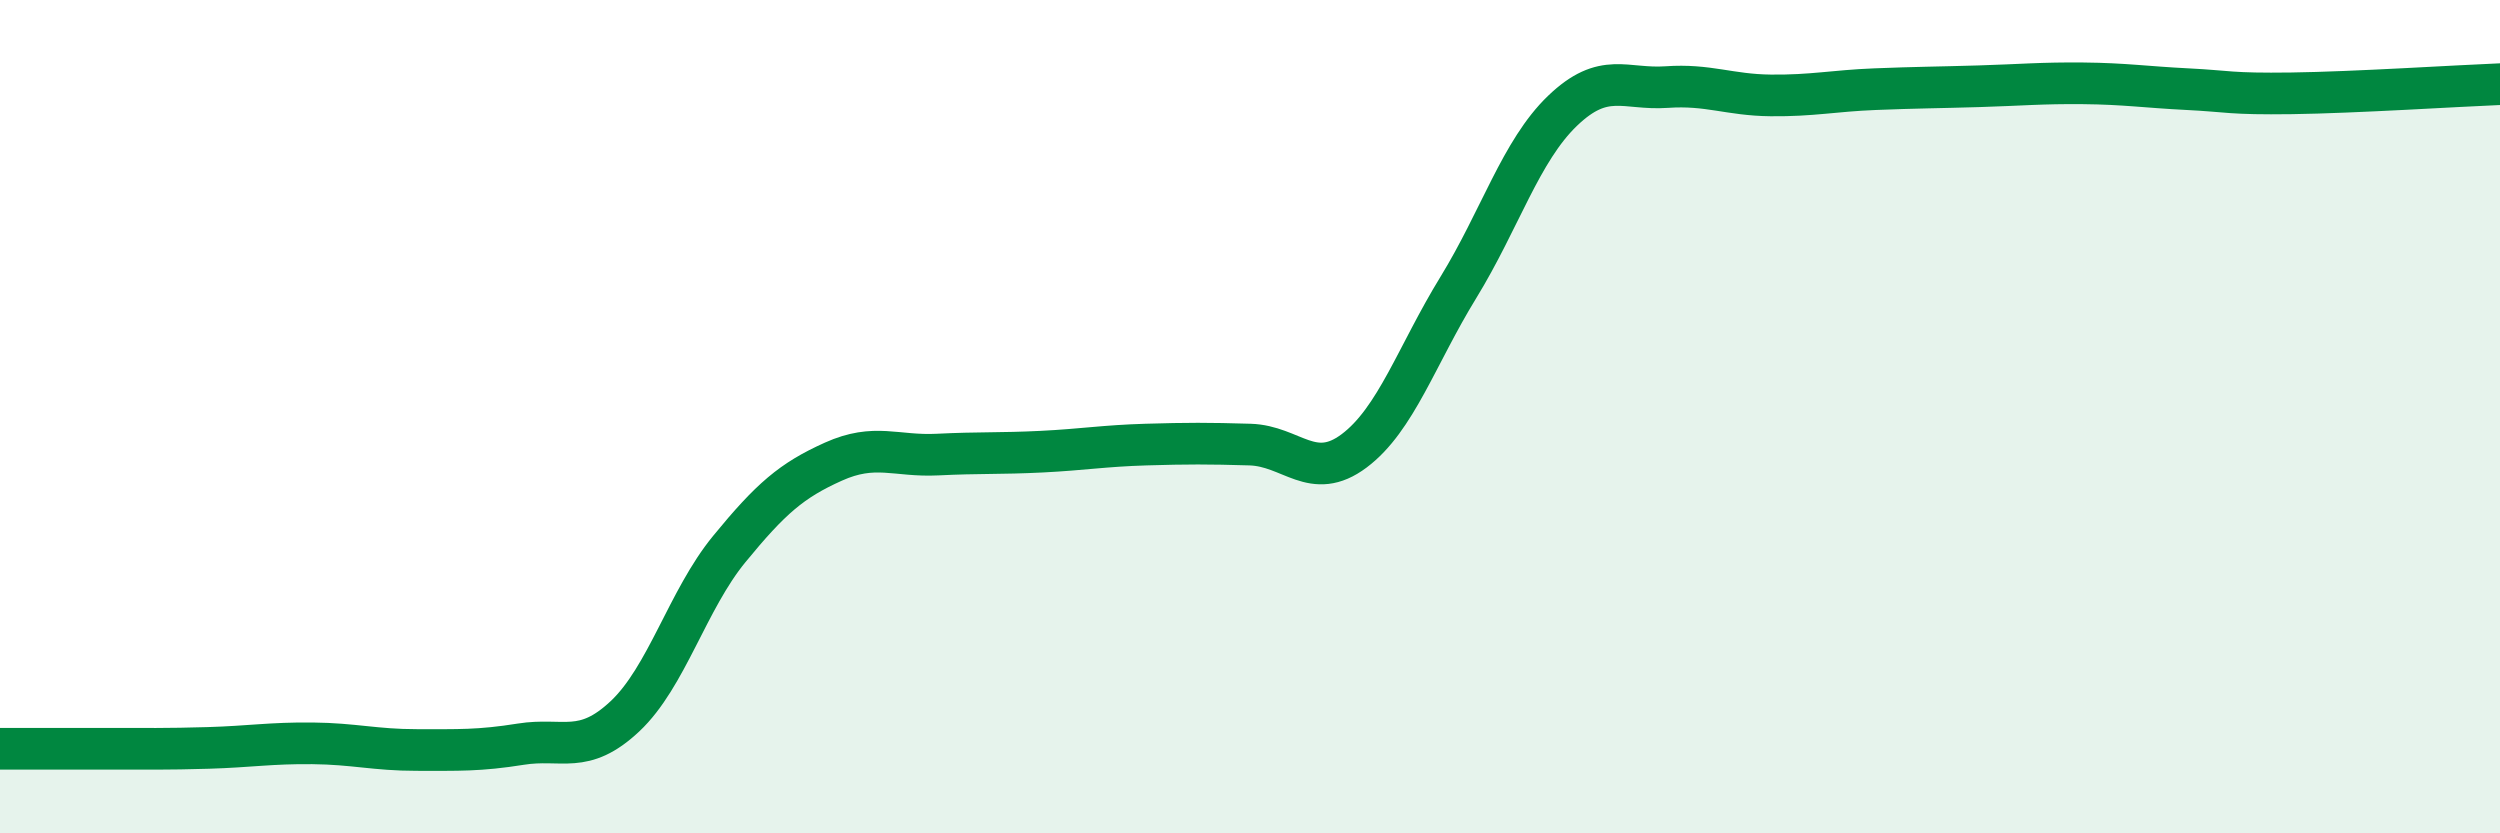
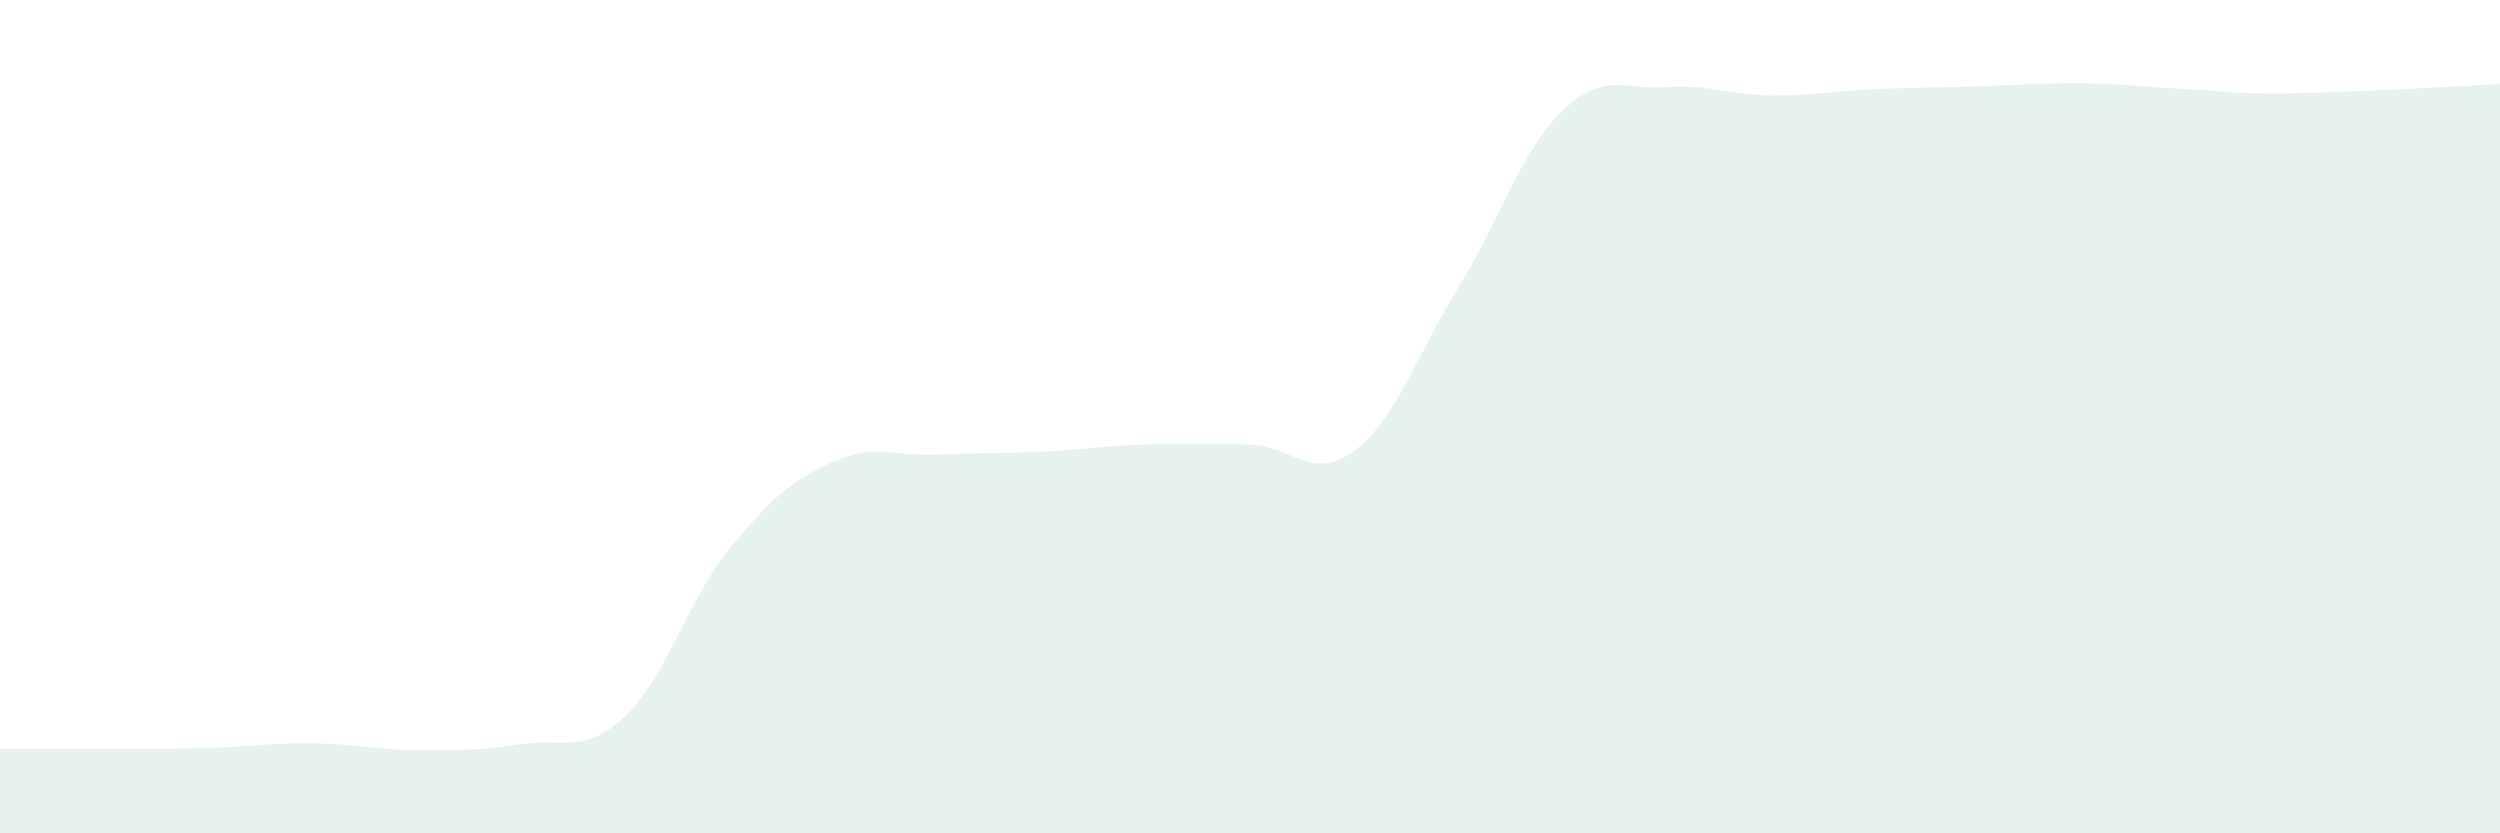
<svg xmlns="http://www.w3.org/2000/svg" width="60" height="20" viewBox="0 0 60 20">
  <path d="M 0,17.97 C 0.5,17.97 1.5,17.97 2.5,17.97 C 3.5,17.97 4,17.98 5,17.95 C 6,17.92 6.5,17.83 7.5,17.84 C 8.5,17.85 9,18 10,18 C 11,18 11.5,18.02 12.5,17.86 C 13.5,17.7 14,18.13 15,17.19 C 16,16.25 16.5,14.4 17.5,13.18 C 18.5,11.96 19,11.53 20,11.08 C 21,10.63 21.5,10.96 22.5,10.91 C 23.5,10.86 24,10.89 25,10.84 C 26,10.79 26.5,10.7 27.5,10.67 C 28.5,10.64 29,10.64 30,10.67 C 31,10.7 31.5,11.57 32.5,10.82 C 33.5,10.07 34,8.53 35,6.9 C 36,5.27 36.5,3.62 37.5,2.66 C 38.5,1.7 39,2.16 40,2.09 C 41,2.02 41.5,2.28 42.5,2.29 C 43.5,2.3 44,2.18 45,2.14 C 46,2.1 46.5,2.1 47.5,2.07 C 48.5,2.04 49,1.99 50,2 C 51,2.01 51.5,2.09 52.5,2.14 C 53.5,2.19 53.5,2.26 55,2.24 C 56.5,2.22 59,2.06 60,2.02L60 20L0 20Z" fill="#008740" opacity="0.1" stroke-linecap="round" stroke-linejoin="round" />
-   <path d="M 0,17.97 C 0.5,17.97 1.5,17.97 2.5,17.97 C 3.5,17.97 4,17.98 5,17.95 C 6,17.92 6.5,17.83 7.5,17.84 C 8.5,17.85 9,18 10,18 C 11,18 11.5,18.02 12.5,17.86 C 13.5,17.7 14,18.13 15,17.19 C 16,16.25 16.5,14.4 17.5,13.18 C 18.5,11.96 19,11.53 20,11.08 C 21,10.63 21.5,10.96 22.5,10.91 C 23.5,10.86 24,10.89 25,10.84 C 26,10.79 26.5,10.7 27.5,10.67 C 28.5,10.64 29,10.64 30,10.67 C 31,10.7 31.5,11.57 32.5,10.82 C 33.5,10.07 34,8.53 35,6.9 C 36,5.27 36.5,3.62 37.5,2.66 C 38.5,1.7 39,2.16 40,2.09 C 41,2.02 41.5,2.28 42.5,2.29 C 43.5,2.3 44,2.18 45,2.14 C 46,2.1 46.5,2.1 47.5,2.07 C 48.5,2.04 49,1.99 50,2 C 51,2.01 51.5,2.09 52.5,2.14 C 53.5,2.19 53.5,2.26 55,2.24 C 56.5,2.22 59,2.06 60,2.02" stroke="#008740" stroke-width="1" fill="none" stroke-linecap="round" stroke-linejoin="round" />
</svg>